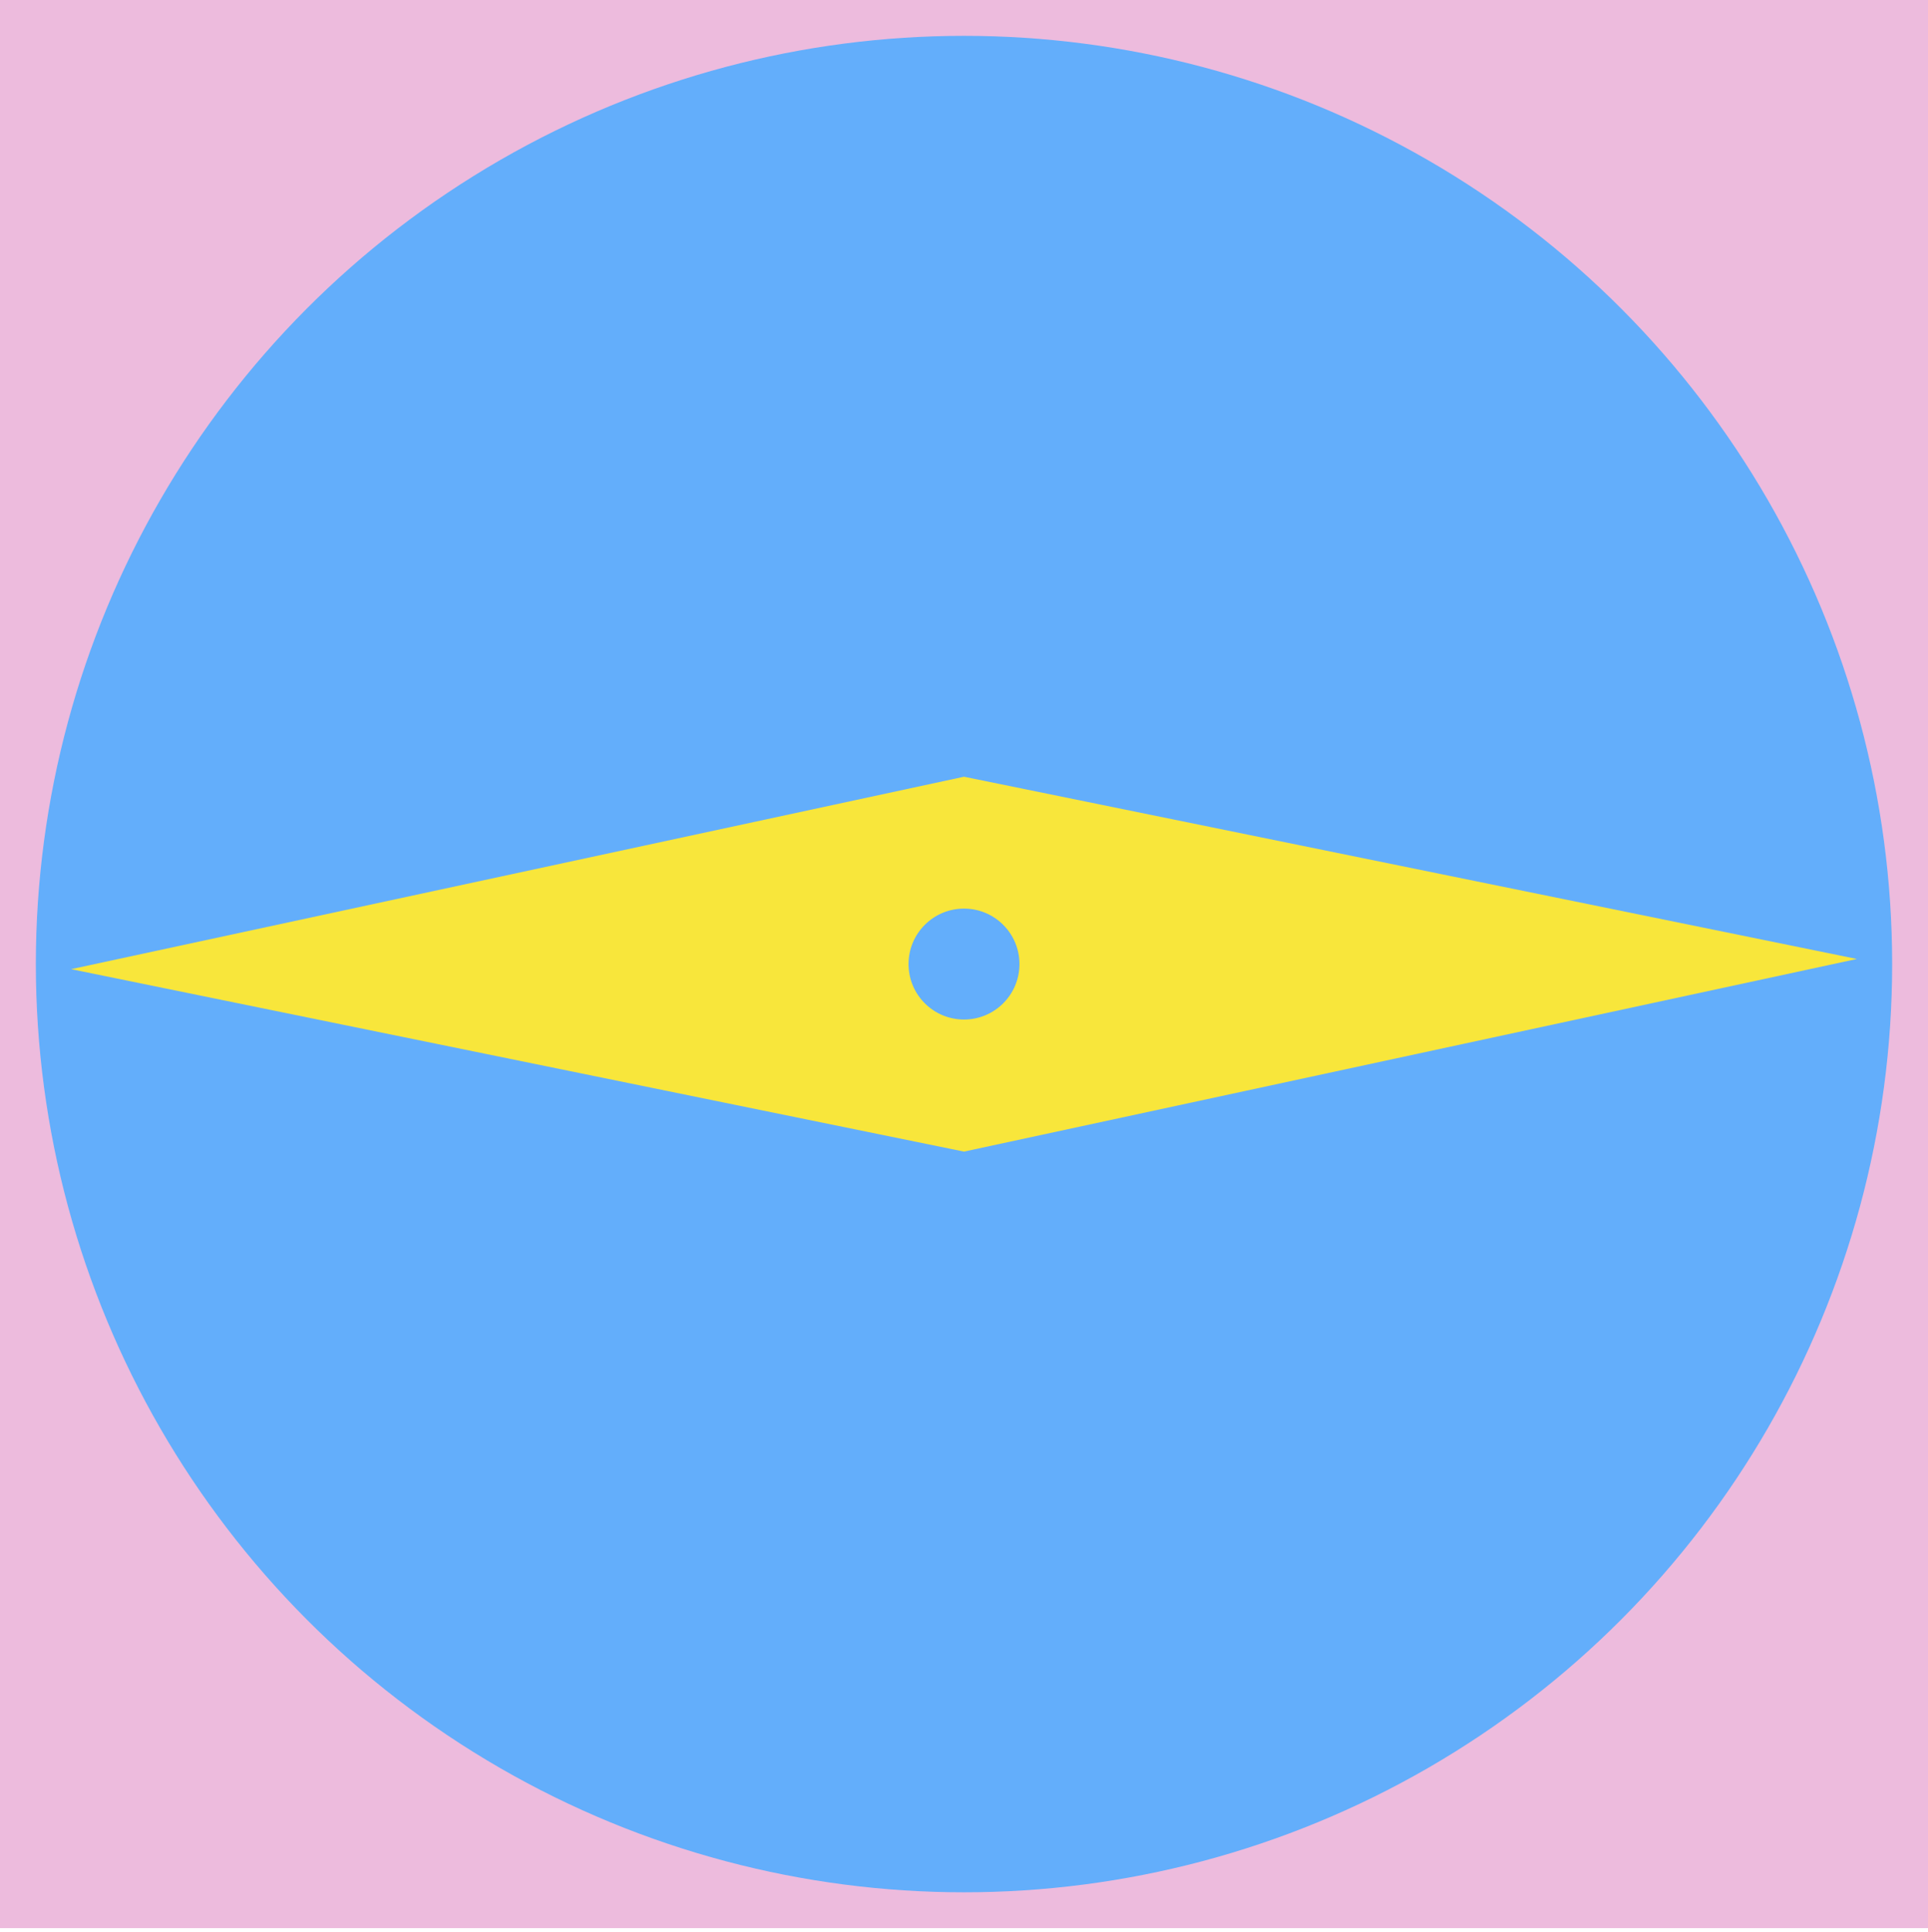
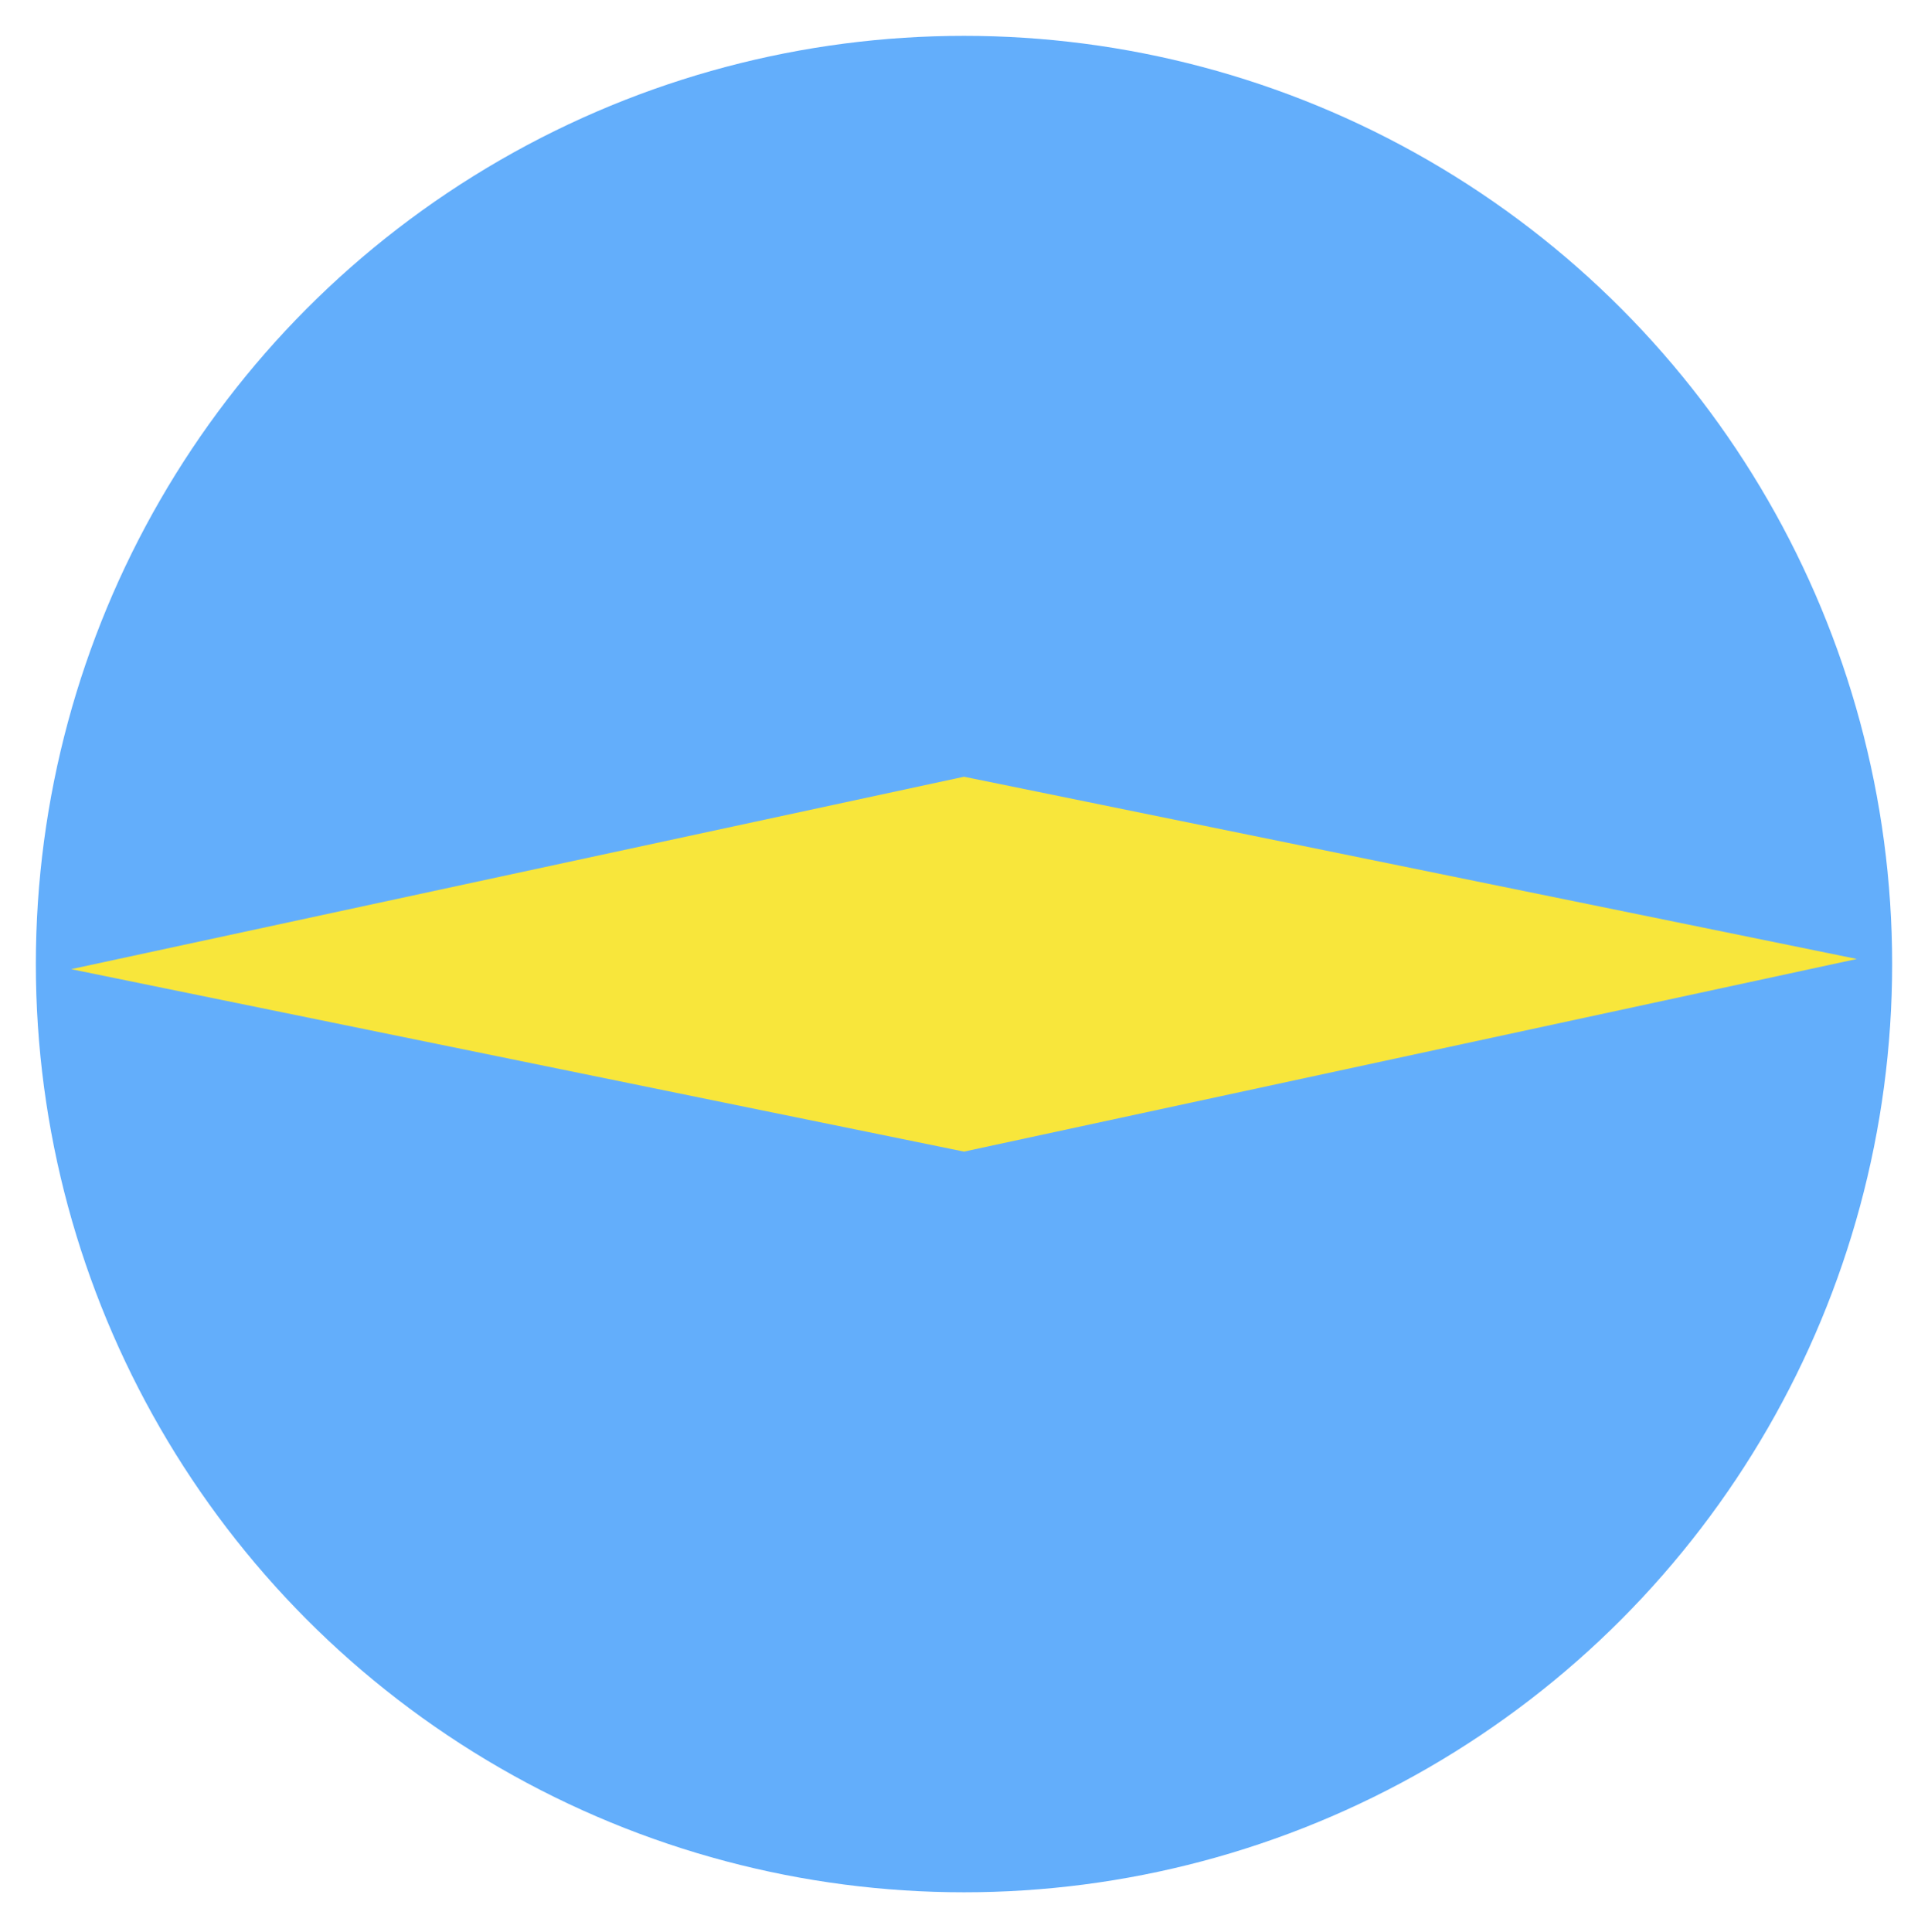
<svg xmlns="http://www.w3.org/2000/svg" id="Capa_1" data-name="Capa 1" viewBox="0 0 1022 1024">
  <defs>
    <style> .cls-1 { fill: #63aefb; } .cls-2 { fill: #f8e63b; } .cls-3 { fill: #edbbdd; } </style>
  </defs>
  <g id="Layer_17" data-name="Layer 17">
    <g>
-       <rect class="cls-3" width="1022" height="1022" transform="translate(1022 0) rotate(90)" />
      <circle class="cls-1" cx="511" cy="511" r="492" />
      <polygon class="cls-2" points="984.3 508.3 511 411.7 37.7 513.7 511 610.4 984.3 508.3" />
-       <circle class="cls-1" cx="511" cy="511" r="29.4" transform="translate(-211.66 511) rotate(-45)" />
    </g>
  </g>
</svg>